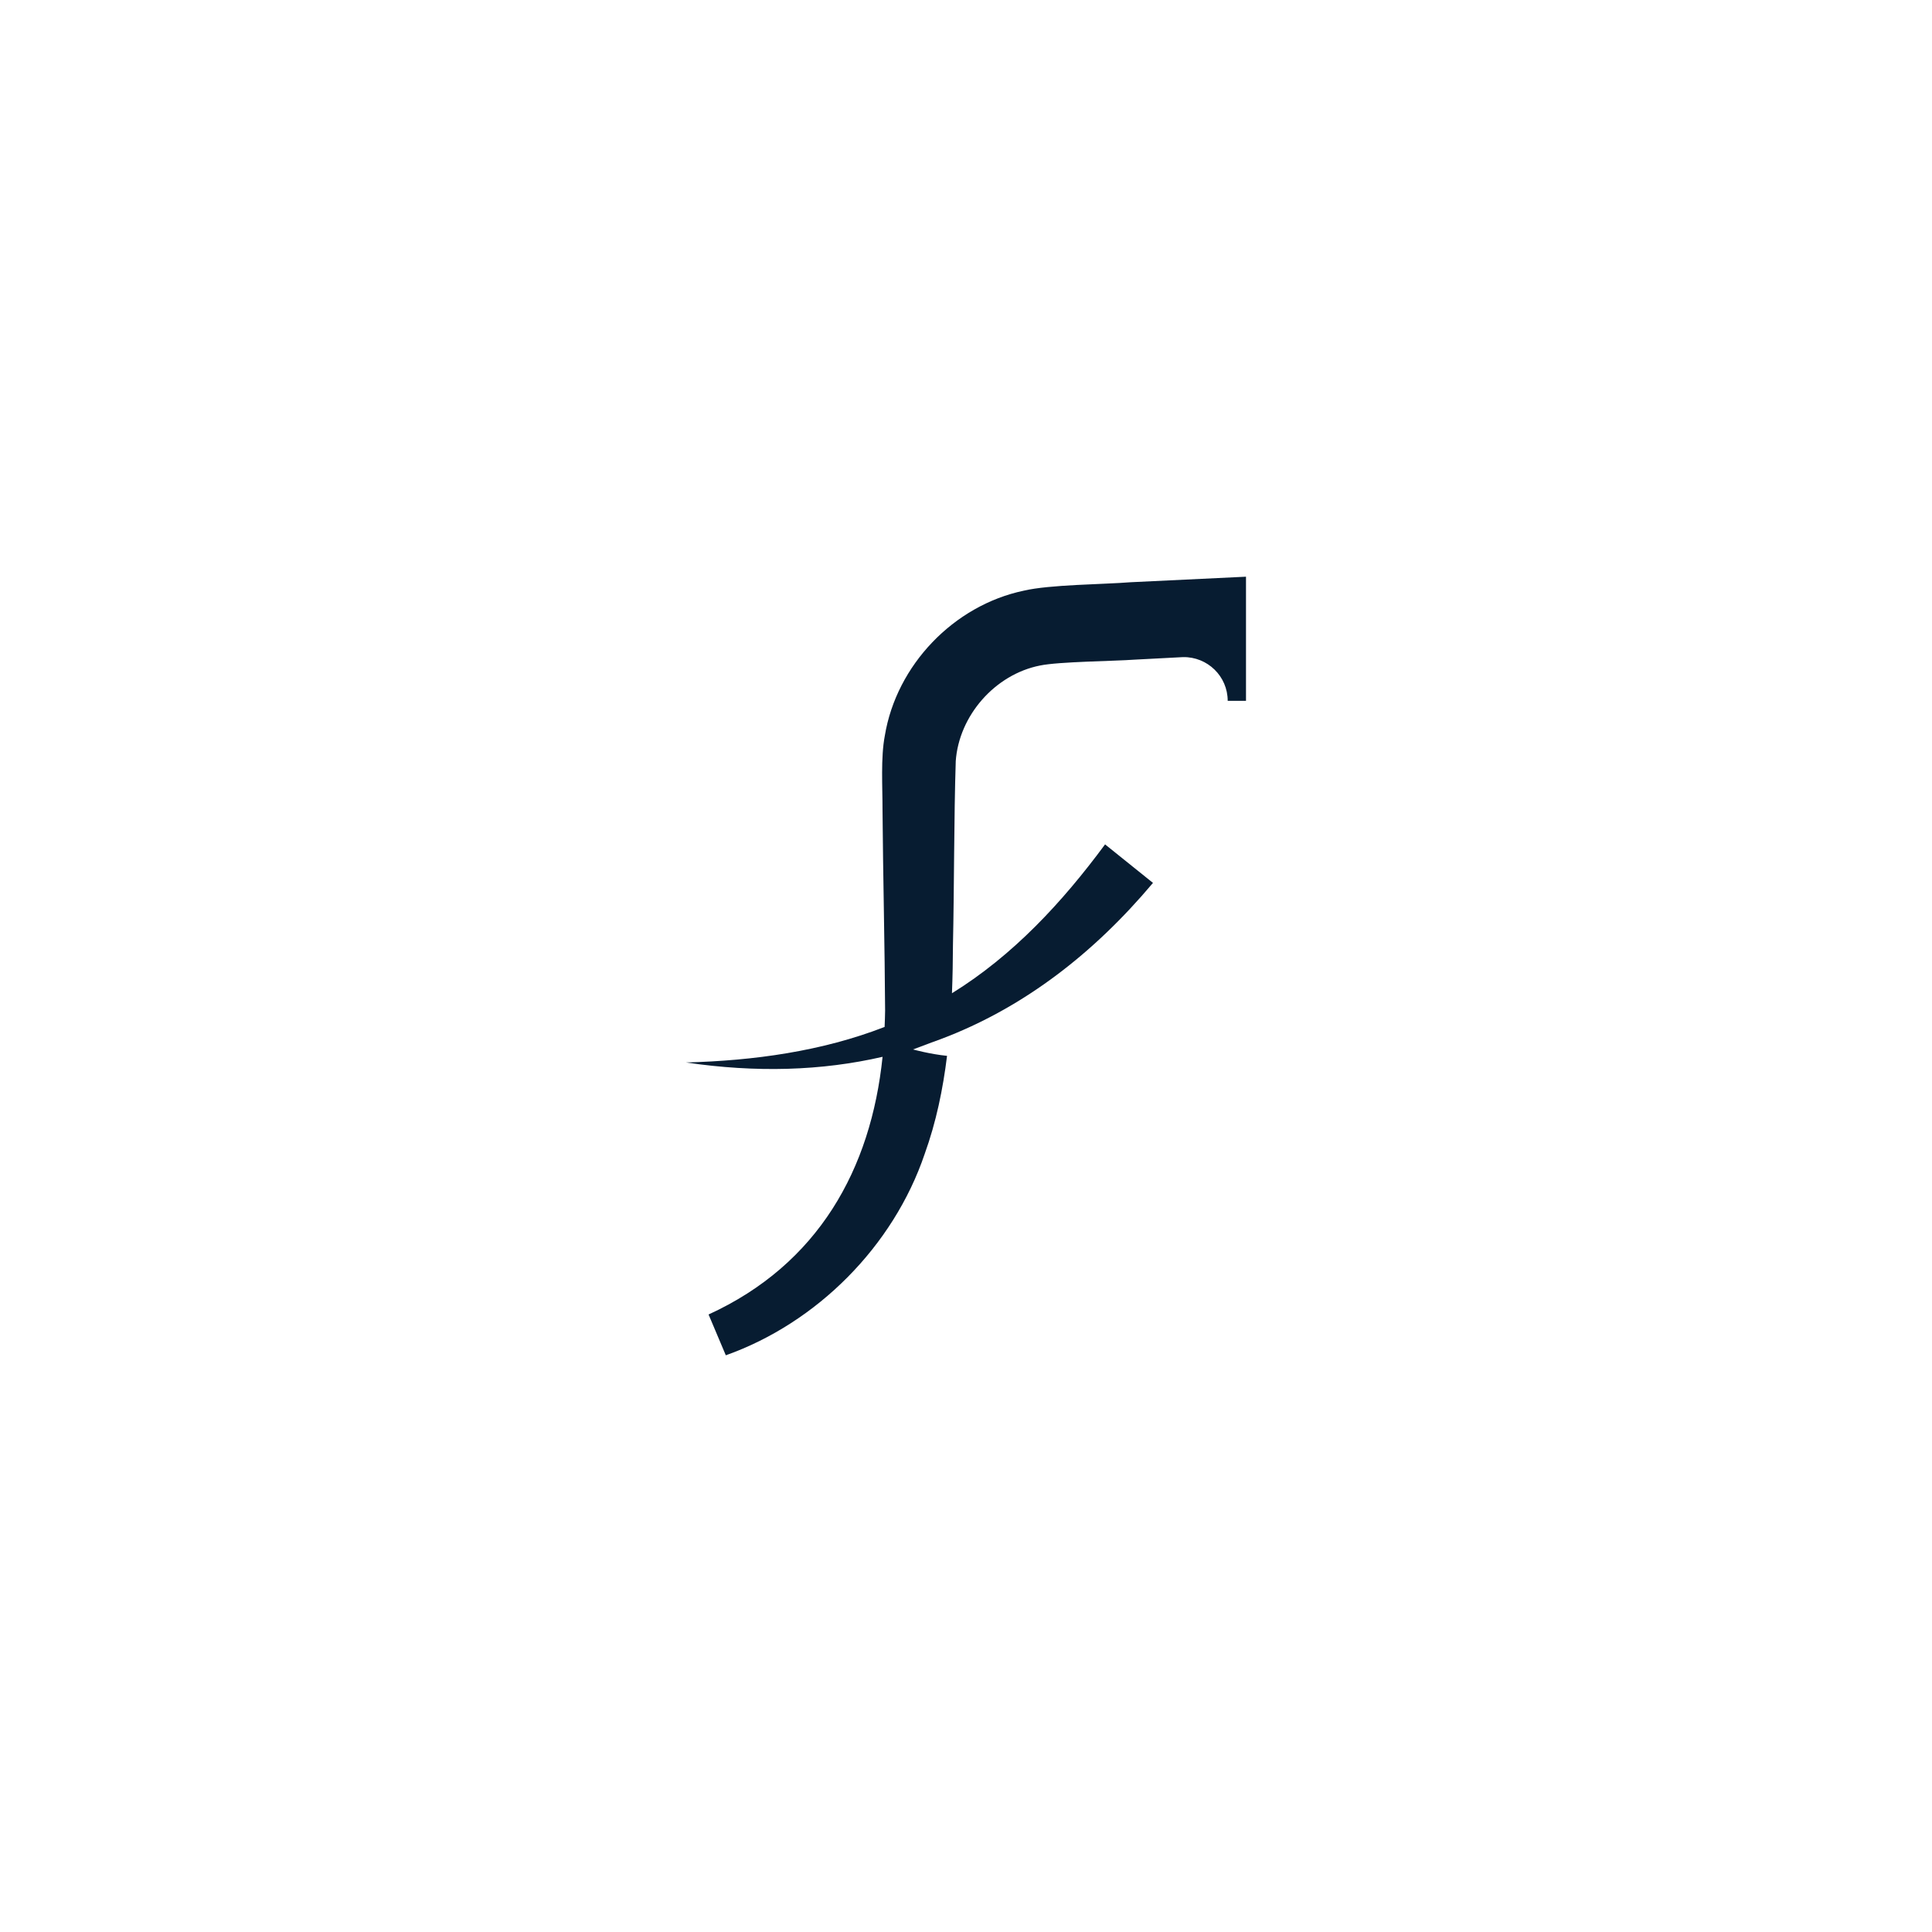
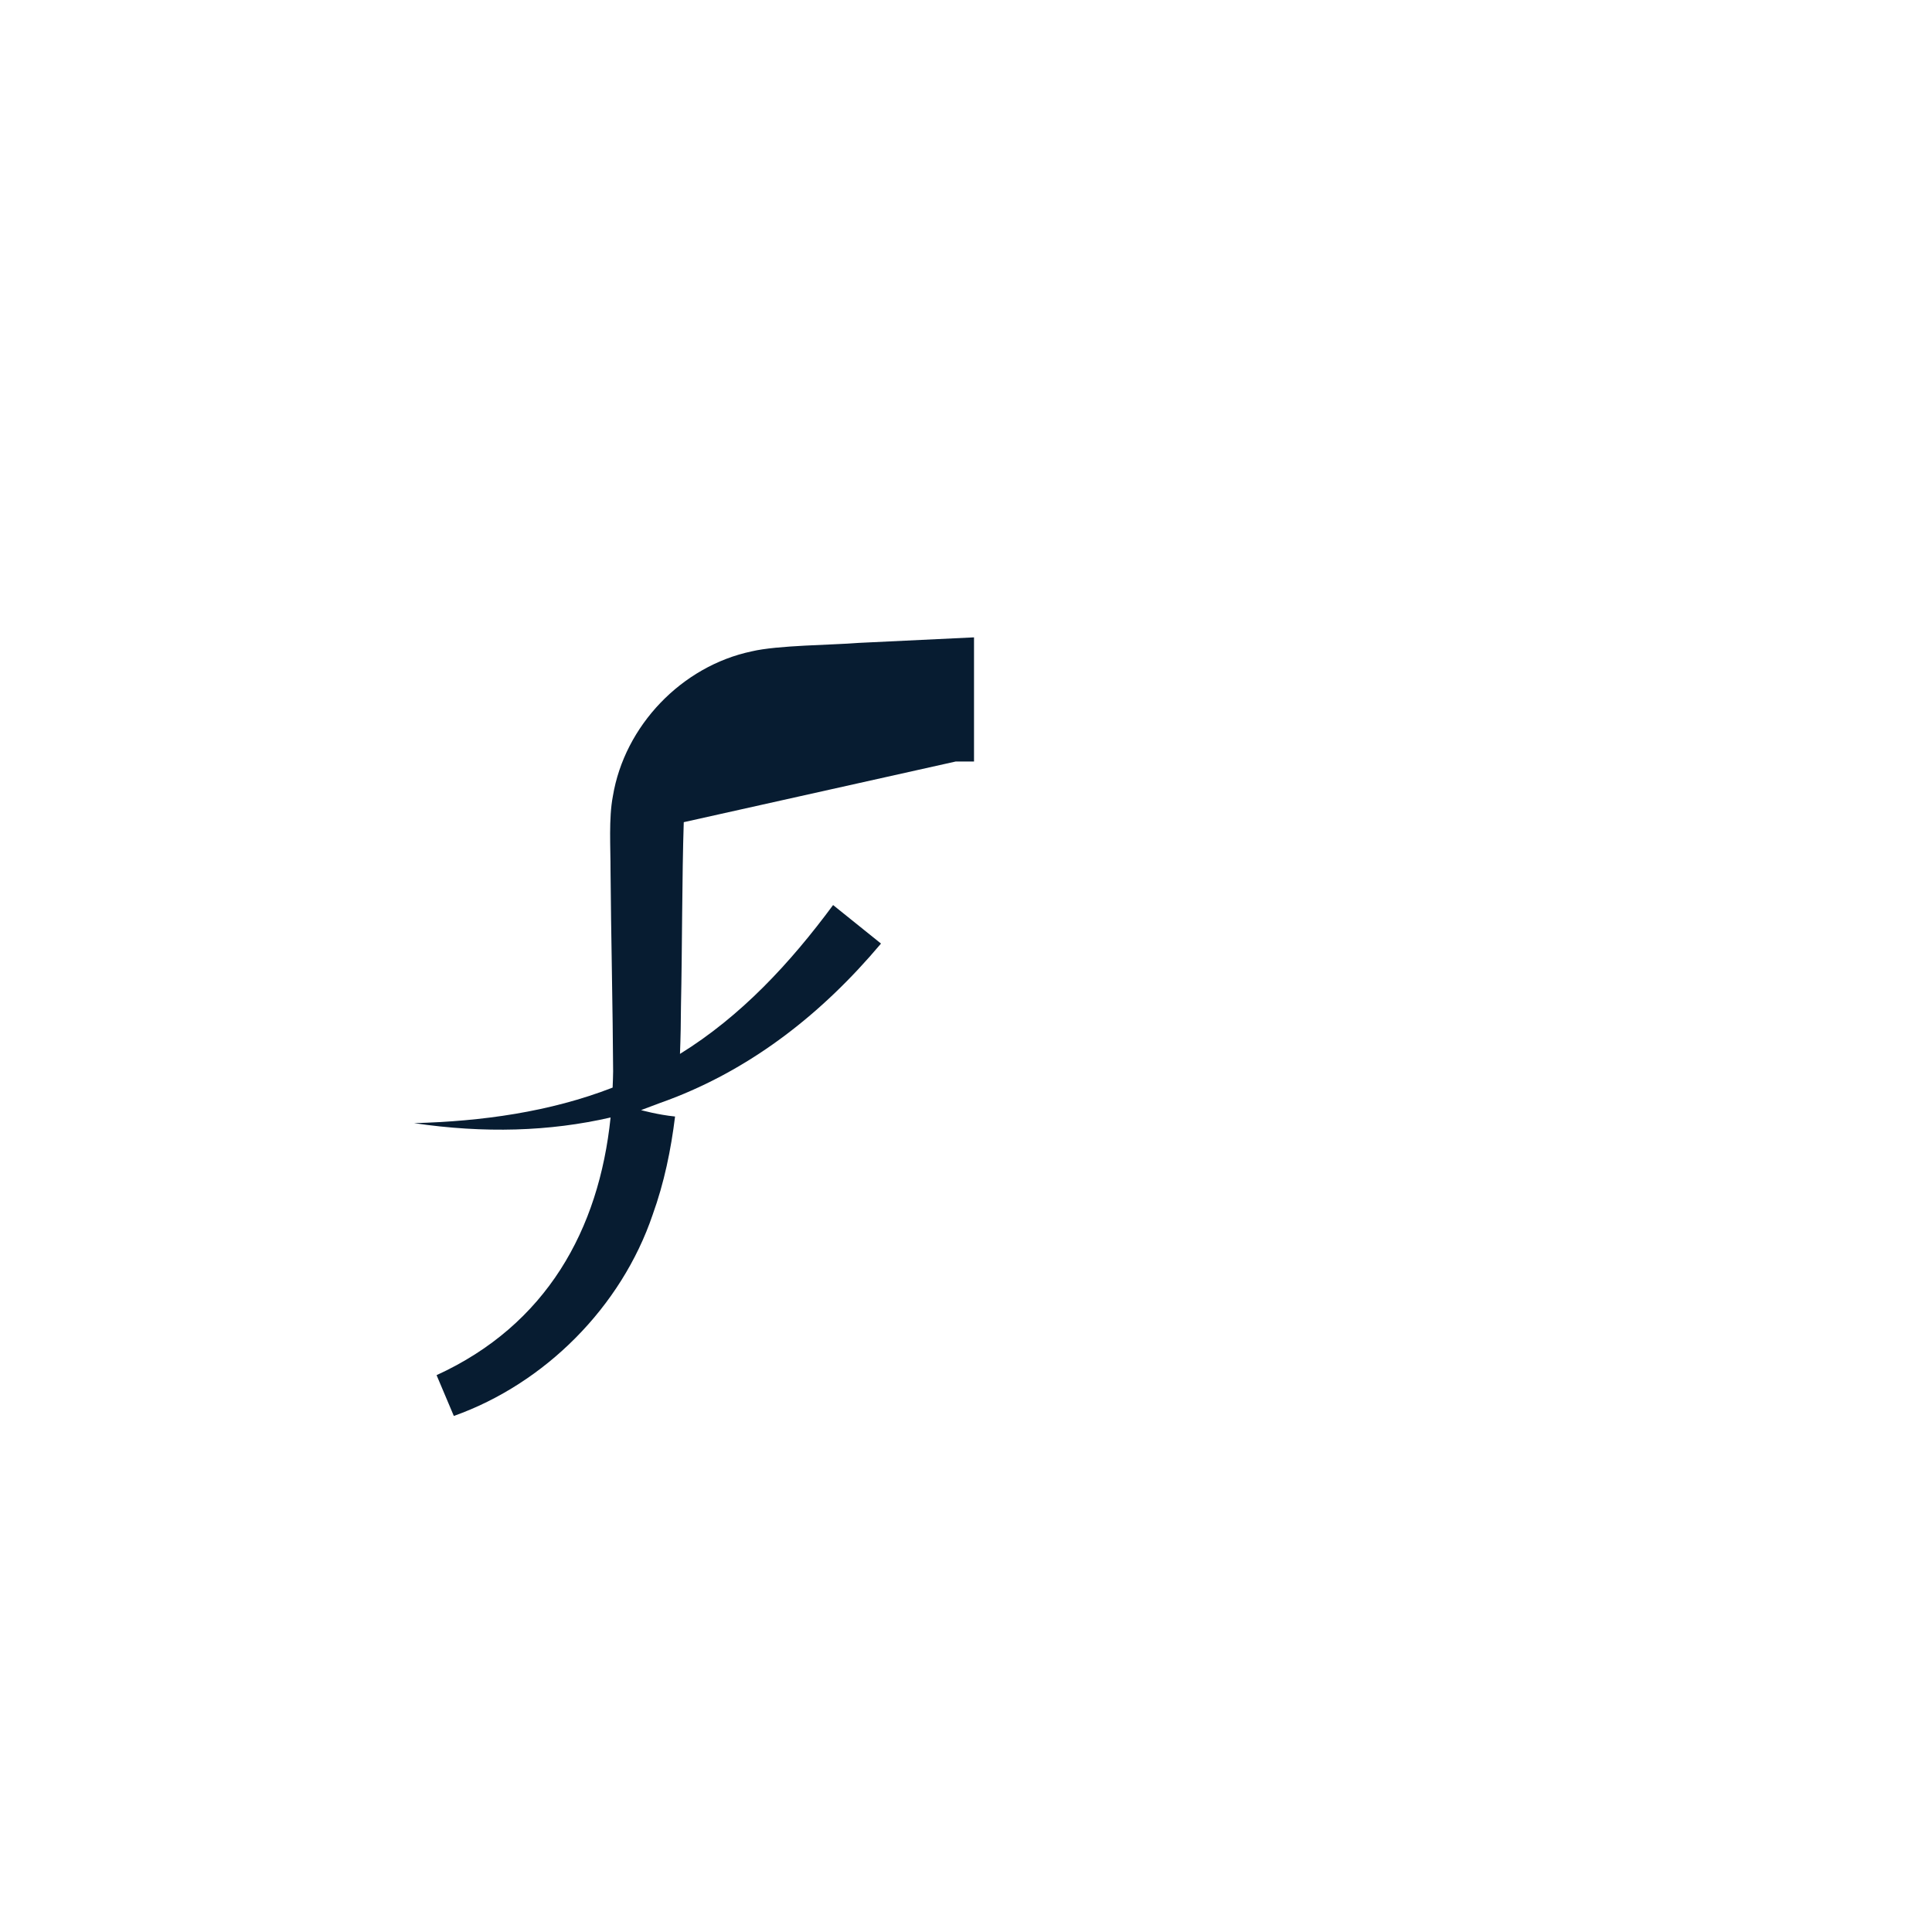
<svg xmlns="http://www.w3.org/2000/svg" id="a" width="1080" height="1080" viewBox="0 0 1080 1080">
  <defs>
    <style>.b{fill:#071c31;}</style>
  </defs>
-   <path class="b" d="M534.25,425.69c1.73-25.67,22.01-48.71,47.13-53.66,10.6-2.2,41.51-2.44,52.84-3.28,0,0,14.62-.77,27.13-1.42,13.64-.23,24.94,10.7,24.94,24.45h10.23v-69.4c-20.82,1-64.47,3.09-64.47,3.09-15.09,1.23-45.3,1.28-59.84,4.74-39.08,8.24-71.06,41.58-77.58,80.99-2.37,12.33-1.26,28.81-1.3,41.38.25,34.33,1.28,78.52,1.45,112.39-.02,3.06-.17,6.07-.28,9.09-34.99,13.63-73.27,18.89-111.01,19.87,39.23,5.79,75.83,4.68,109.87-3.16-6.47,62.74-35.87,115.95-97.27,144.04,0,0,9.64,22.81,9.64,22.81,50.93-18.1,93.67-60.95,111.15-112.5,6.45-17.88,10.24-36.31,12.52-54.89-9.51-.95-19.01-3.58-19.01-3.58l10.31-3.88c3.32-1.17,6.61-2.41,9.88-3.71,42.36-16.98,80.32-45.53,113.94-85.51,0,0-26.78-21.53-26.78-21.53-23.97,32.43-51.41,62.08-85.59,83.21.36-9.12.52-18.23.56-27.27.68-30.49.56-71.94,1.55-102.27Z" />
+   <path class="b" d="M534.25,425.69h10.23v-69.4c-20.82,1-64.47,3.09-64.47,3.09-15.09,1.23-45.3,1.28-59.84,4.74-39.08,8.24-71.06,41.58-77.58,80.99-2.37,12.33-1.26,28.81-1.3,41.38.25,34.33,1.28,78.52,1.45,112.39-.02,3.06-.17,6.07-.28,9.09-34.99,13.63-73.27,18.89-111.01,19.87,39.23,5.79,75.83,4.68,109.87-3.16-6.47,62.74-35.87,115.95-97.27,144.04,0,0,9.64,22.81,9.64,22.81,50.93-18.1,93.67-60.95,111.15-112.5,6.45-17.88,10.24-36.31,12.52-54.89-9.51-.95-19.01-3.58-19.01-3.58l10.31-3.88c3.32-1.17,6.61-2.41,9.88-3.71,42.36-16.98,80.32-45.53,113.94-85.51,0,0-26.78-21.53-26.78-21.53-23.97,32.43-51.41,62.08-85.59,83.21.36-9.12.52-18.23.56-27.27.68-30.49.56-71.94,1.55-102.27Z" />
</svg>